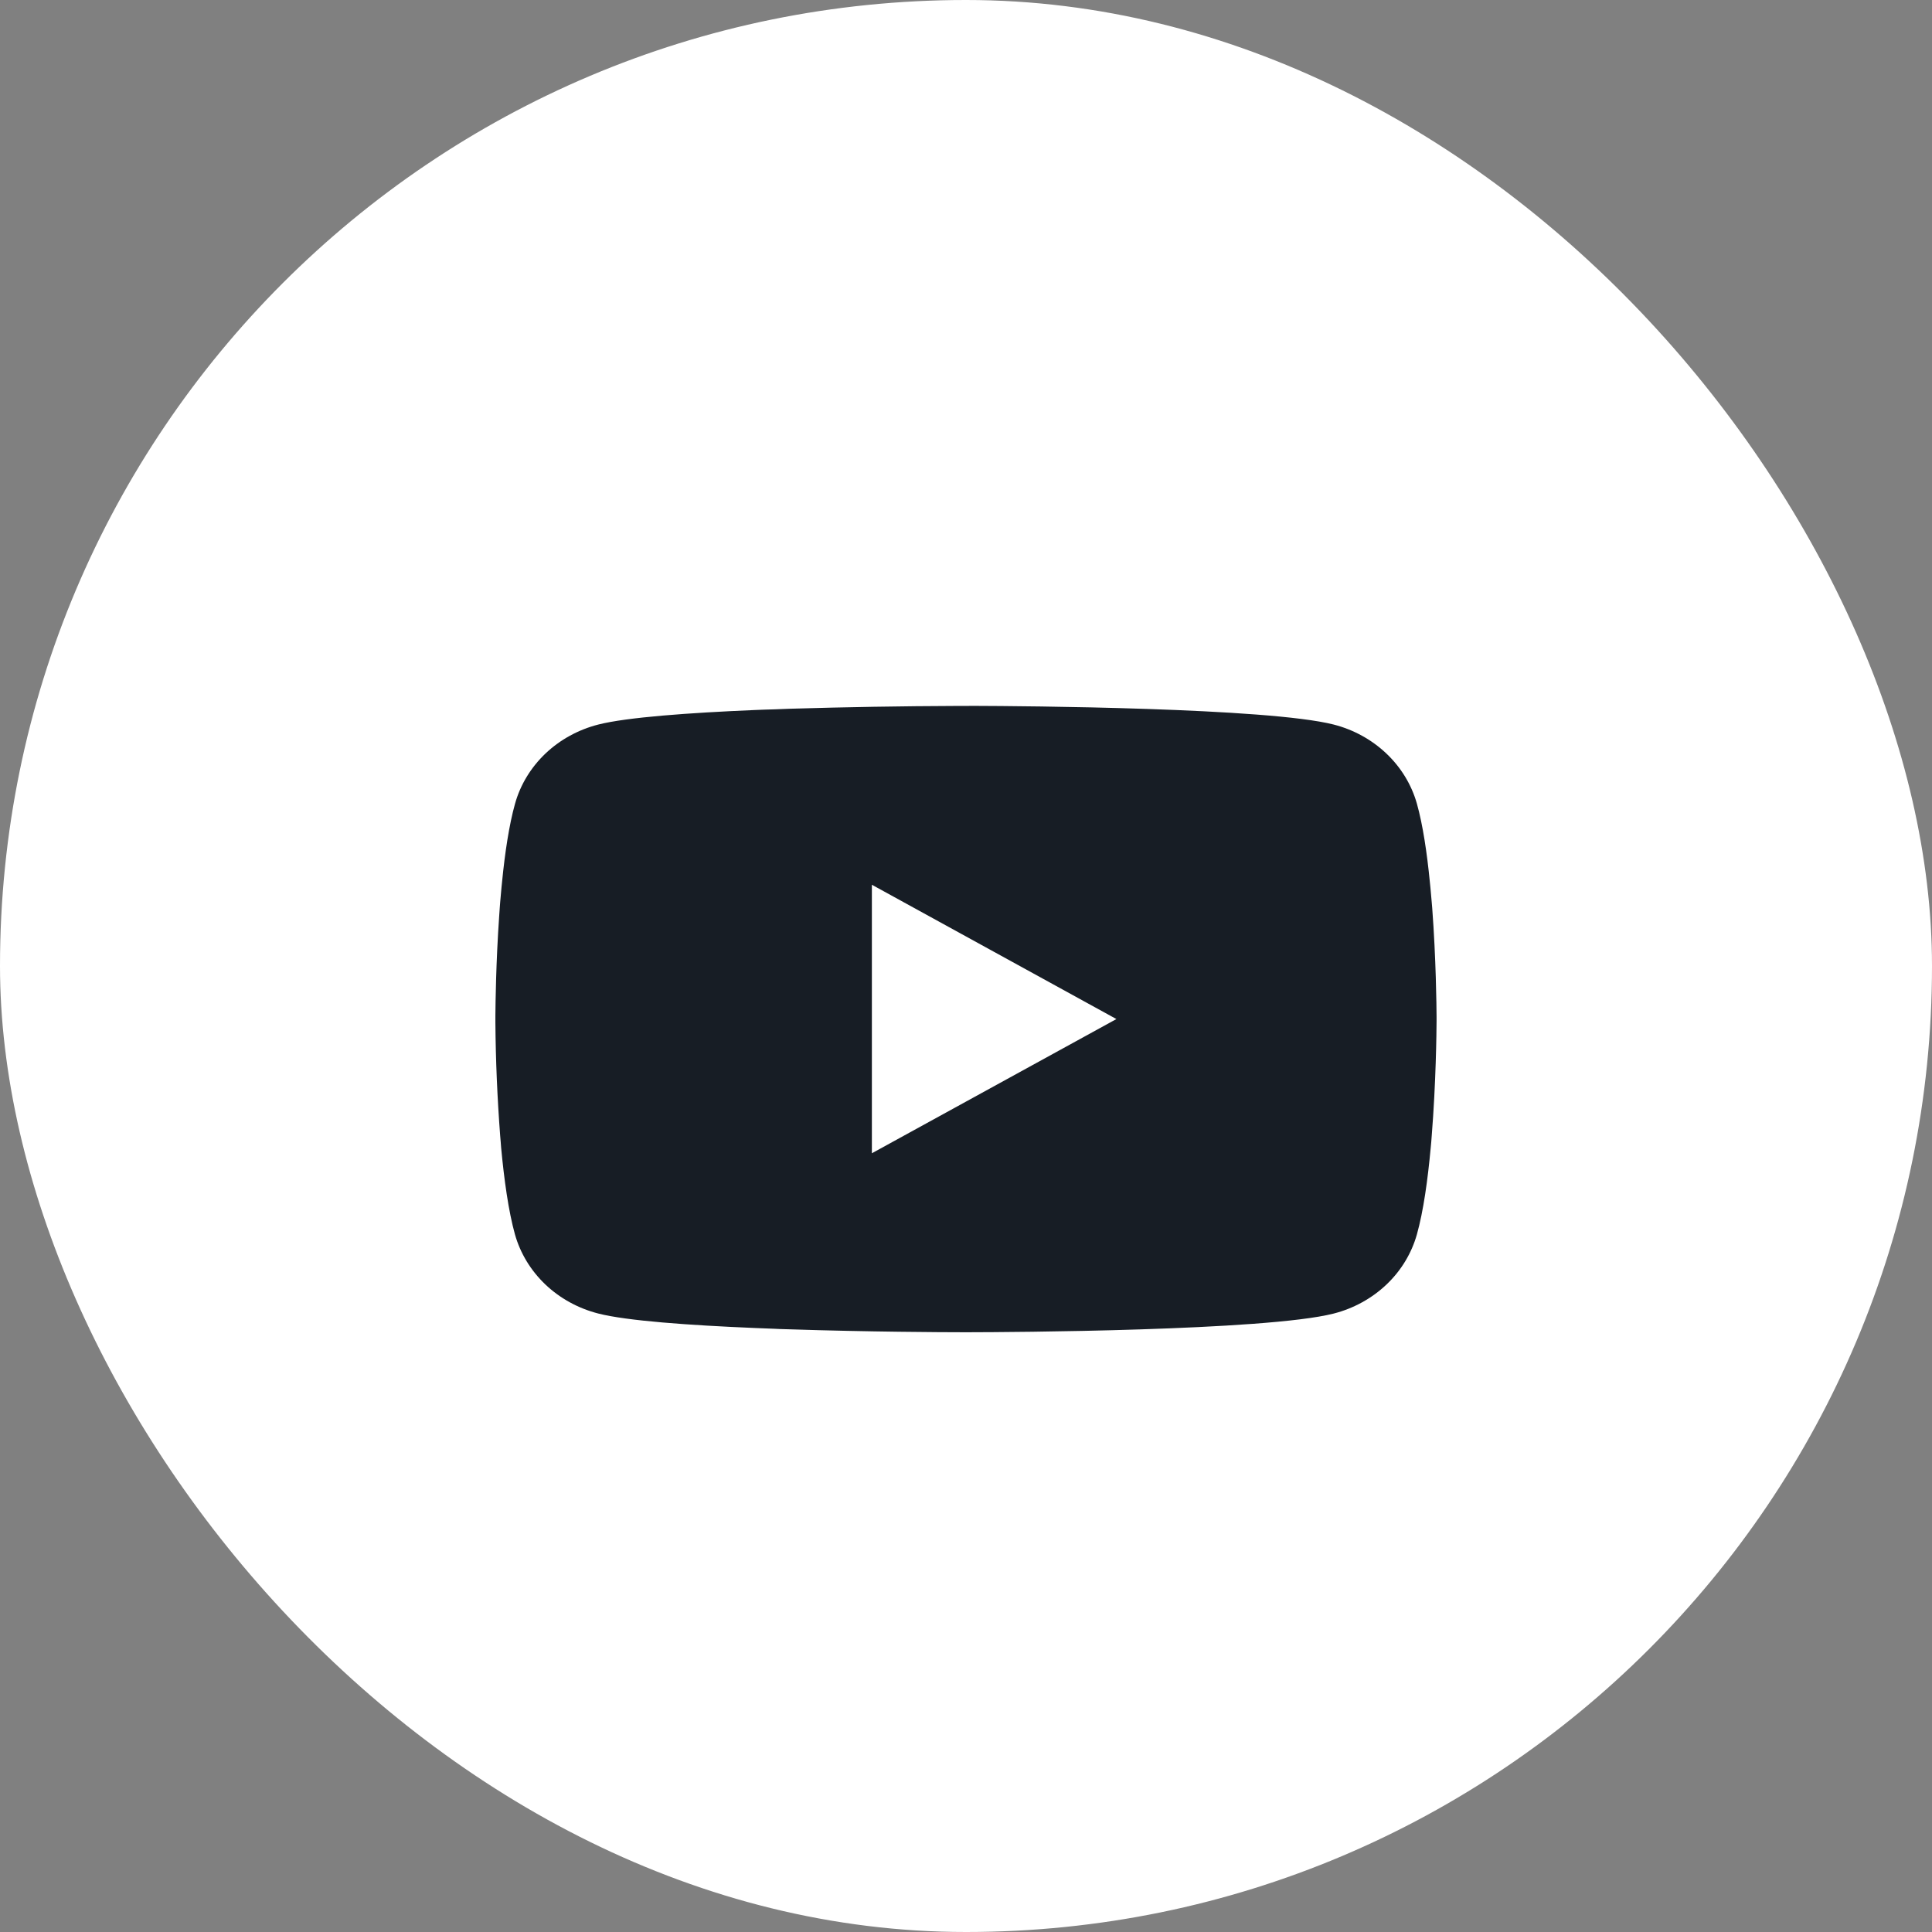
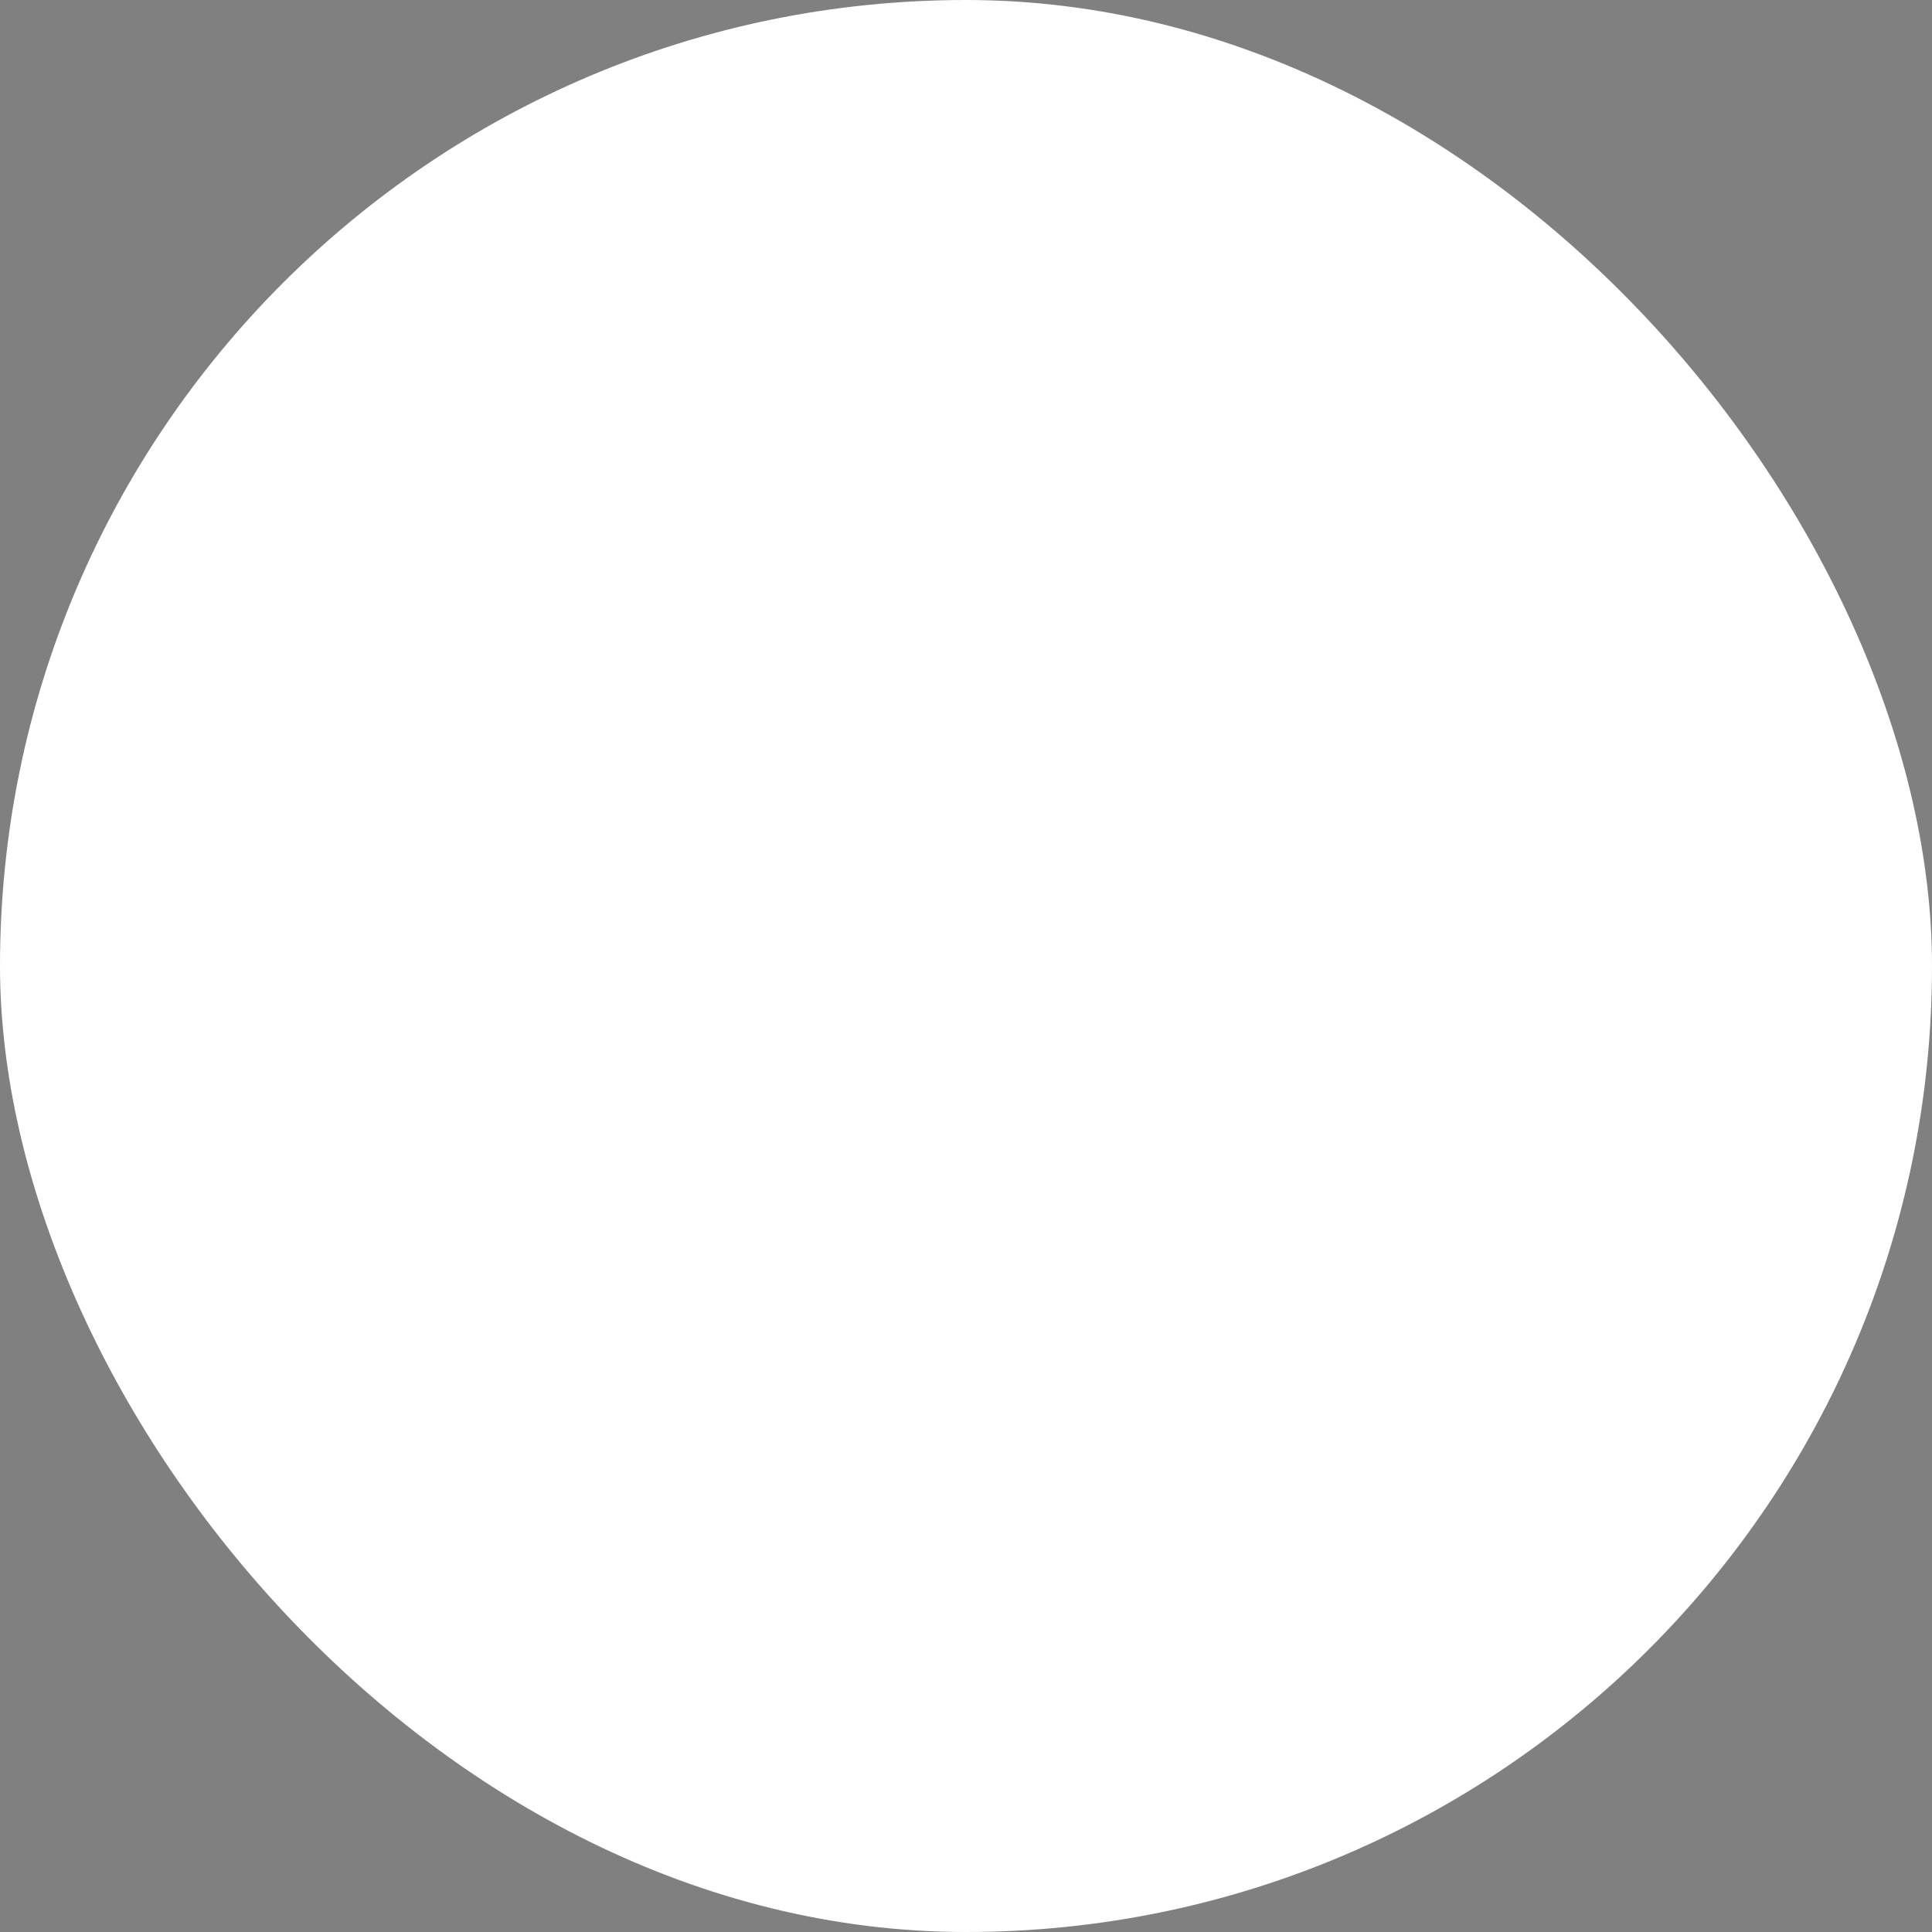
<svg xmlns="http://www.w3.org/2000/svg" width="39" height="39" viewBox="0 0 39 39" fill="none">
  <rect x="0" y="0" width="39" height="39" fill="#808080" stroke="none" />
  <rect width="39" height="39" rx="19.5" fill="white" />
  <g clip-path="url(#clip0_106_751)">
-     <path d="M19.561 14.249H19.666C20.642 14.252 25.588 14.286 26.922 14.626C27.325 14.729 27.692 14.932 27.987 15.212C28.282 15.492 28.494 15.841 28.602 16.223C28.722 16.651 28.806 17.217 28.863 17.8L28.875 17.918L28.901 18.21L28.911 18.327C28.988 19.355 28.998 20.318 28.999 20.529V20.613C28.998 20.831 28.987 21.86 28.901 22.93L28.892 23.049L28.881 23.166C28.822 23.809 28.734 24.448 28.602 24.918C28.494 25.301 28.283 25.65 27.988 25.93C27.693 26.21 27.325 26.413 26.922 26.516C25.544 26.867 20.309 26.892 19.583 26.893H19.415C19.048 26.893 17.53 26.886 15.939 26.834L15.737 26.828L15.633 26.823L15.43 26.815L15.227 26.807C13.909 26.752 12.654 26.663 12.076 26.515C11.673 26.412 11.305 26.21 11.01 25.93C10.715 25.649 10.503 25.301 10.395 24.918C10.264 24.449 10.176 23.809 10.116 23.166L10.107 23.047L10.097 22.93C10.039 22.168 10.006 21.404 10 20.64L10 20.502C10.002 20.26 10.012 19.424 10.076 18.501L10.084 18.386L10.088 18.327L10.097 18.21L10.123 17.918L10.135 17.8C10.192 17.217 10.277 16.65 10.397 16.223C10.504 15.841 10.716 15.492 11.011 15.211C11.306 14.931 11.674 14.729 12.077 14.626C12.655 14.479 13.91 14.389 15.229 14.333L15.43 14.325L15.635 14.319L15.737 14.315L15.94 14.307C17.07 14.273 18.201 14.254 19.331 14.25H19.561V14.249ZM17.6 17.86V23.28L22.536 20.571L17.6 17.86Z" fill="#171D25" />
+     <path d="M19.561 14.249H19.666C20.642 14.252 25.588 14.286 26.922 14.626C27.325 14.729 27.692 14.932 27.987 15.212C28.282 15.492 28.494 15.841 28.602 16.223C28.722 16.651 28.806 17.217 28.863 17.8L28.875 17.918L28.901 18.21L28.911 18.327C28.988 19.355 28.998 20.318 28.999 20.529V20.613C28.998 20.831 28.987 21.86 28.901 22.93L28.892 23.049L28.881 23.166C28.822 23.809 28.734 24.448 28.602 24.918C28.494 25.301 28.283 25.65 27.988 25.93C27.693 26.21 27.325 26.413 26.922 26.516C25.544 26.867 20.309 26.892 19.583 26.893H19.415C19.048 26.893 17.53 26.886 15.939 26.834L15.737 26.828L15.633 26.823L15.43 26.815L15.227 26.807C13.909 26.752 12.654 26.663 12.076 26.515C11.673 26.412 11.305 26.21 11.01 25.93C10.715 25.649 10.503 25.301 10.395 24.918C10.264 24.449 10.176 23.809 10.116 23.166L10.107 23.047L10.097 22.93C10.039 22.168 10.006 21.404 10 20.64L10 20.502C10.002 20.26 10.012 19.424 10.076 18.501L10.084 18.386L10.097 18.21L10.123 17.918L10.135 17.8C10.192 17.217 10.277 16.65 10.397 16.223C10.504 15.841 10.716 15.492 11.011 15.211C11.306 14.931 11.674 14.729 12.077 14.626C12.655 14.479 13.91 14.389 15.229 14.333L15.43 14.325L15.635 14.319L15.737 14.315L15.94 14.307C17.07 14.273 18.201 14.254 19.331 14.25H19.561V14.249ZM17.6 17.86V23.28L22.536 20.571L17.6 17.86Z" fill="#171D25" />
  </g>
  <defs>
    <clipPath id="clip0_106_751">
-       <rect width="19" height="18" fill="white" transform="translate(10 12)" />
-     </clipPath>
+       </clipPath>
  </defs>
</svg>